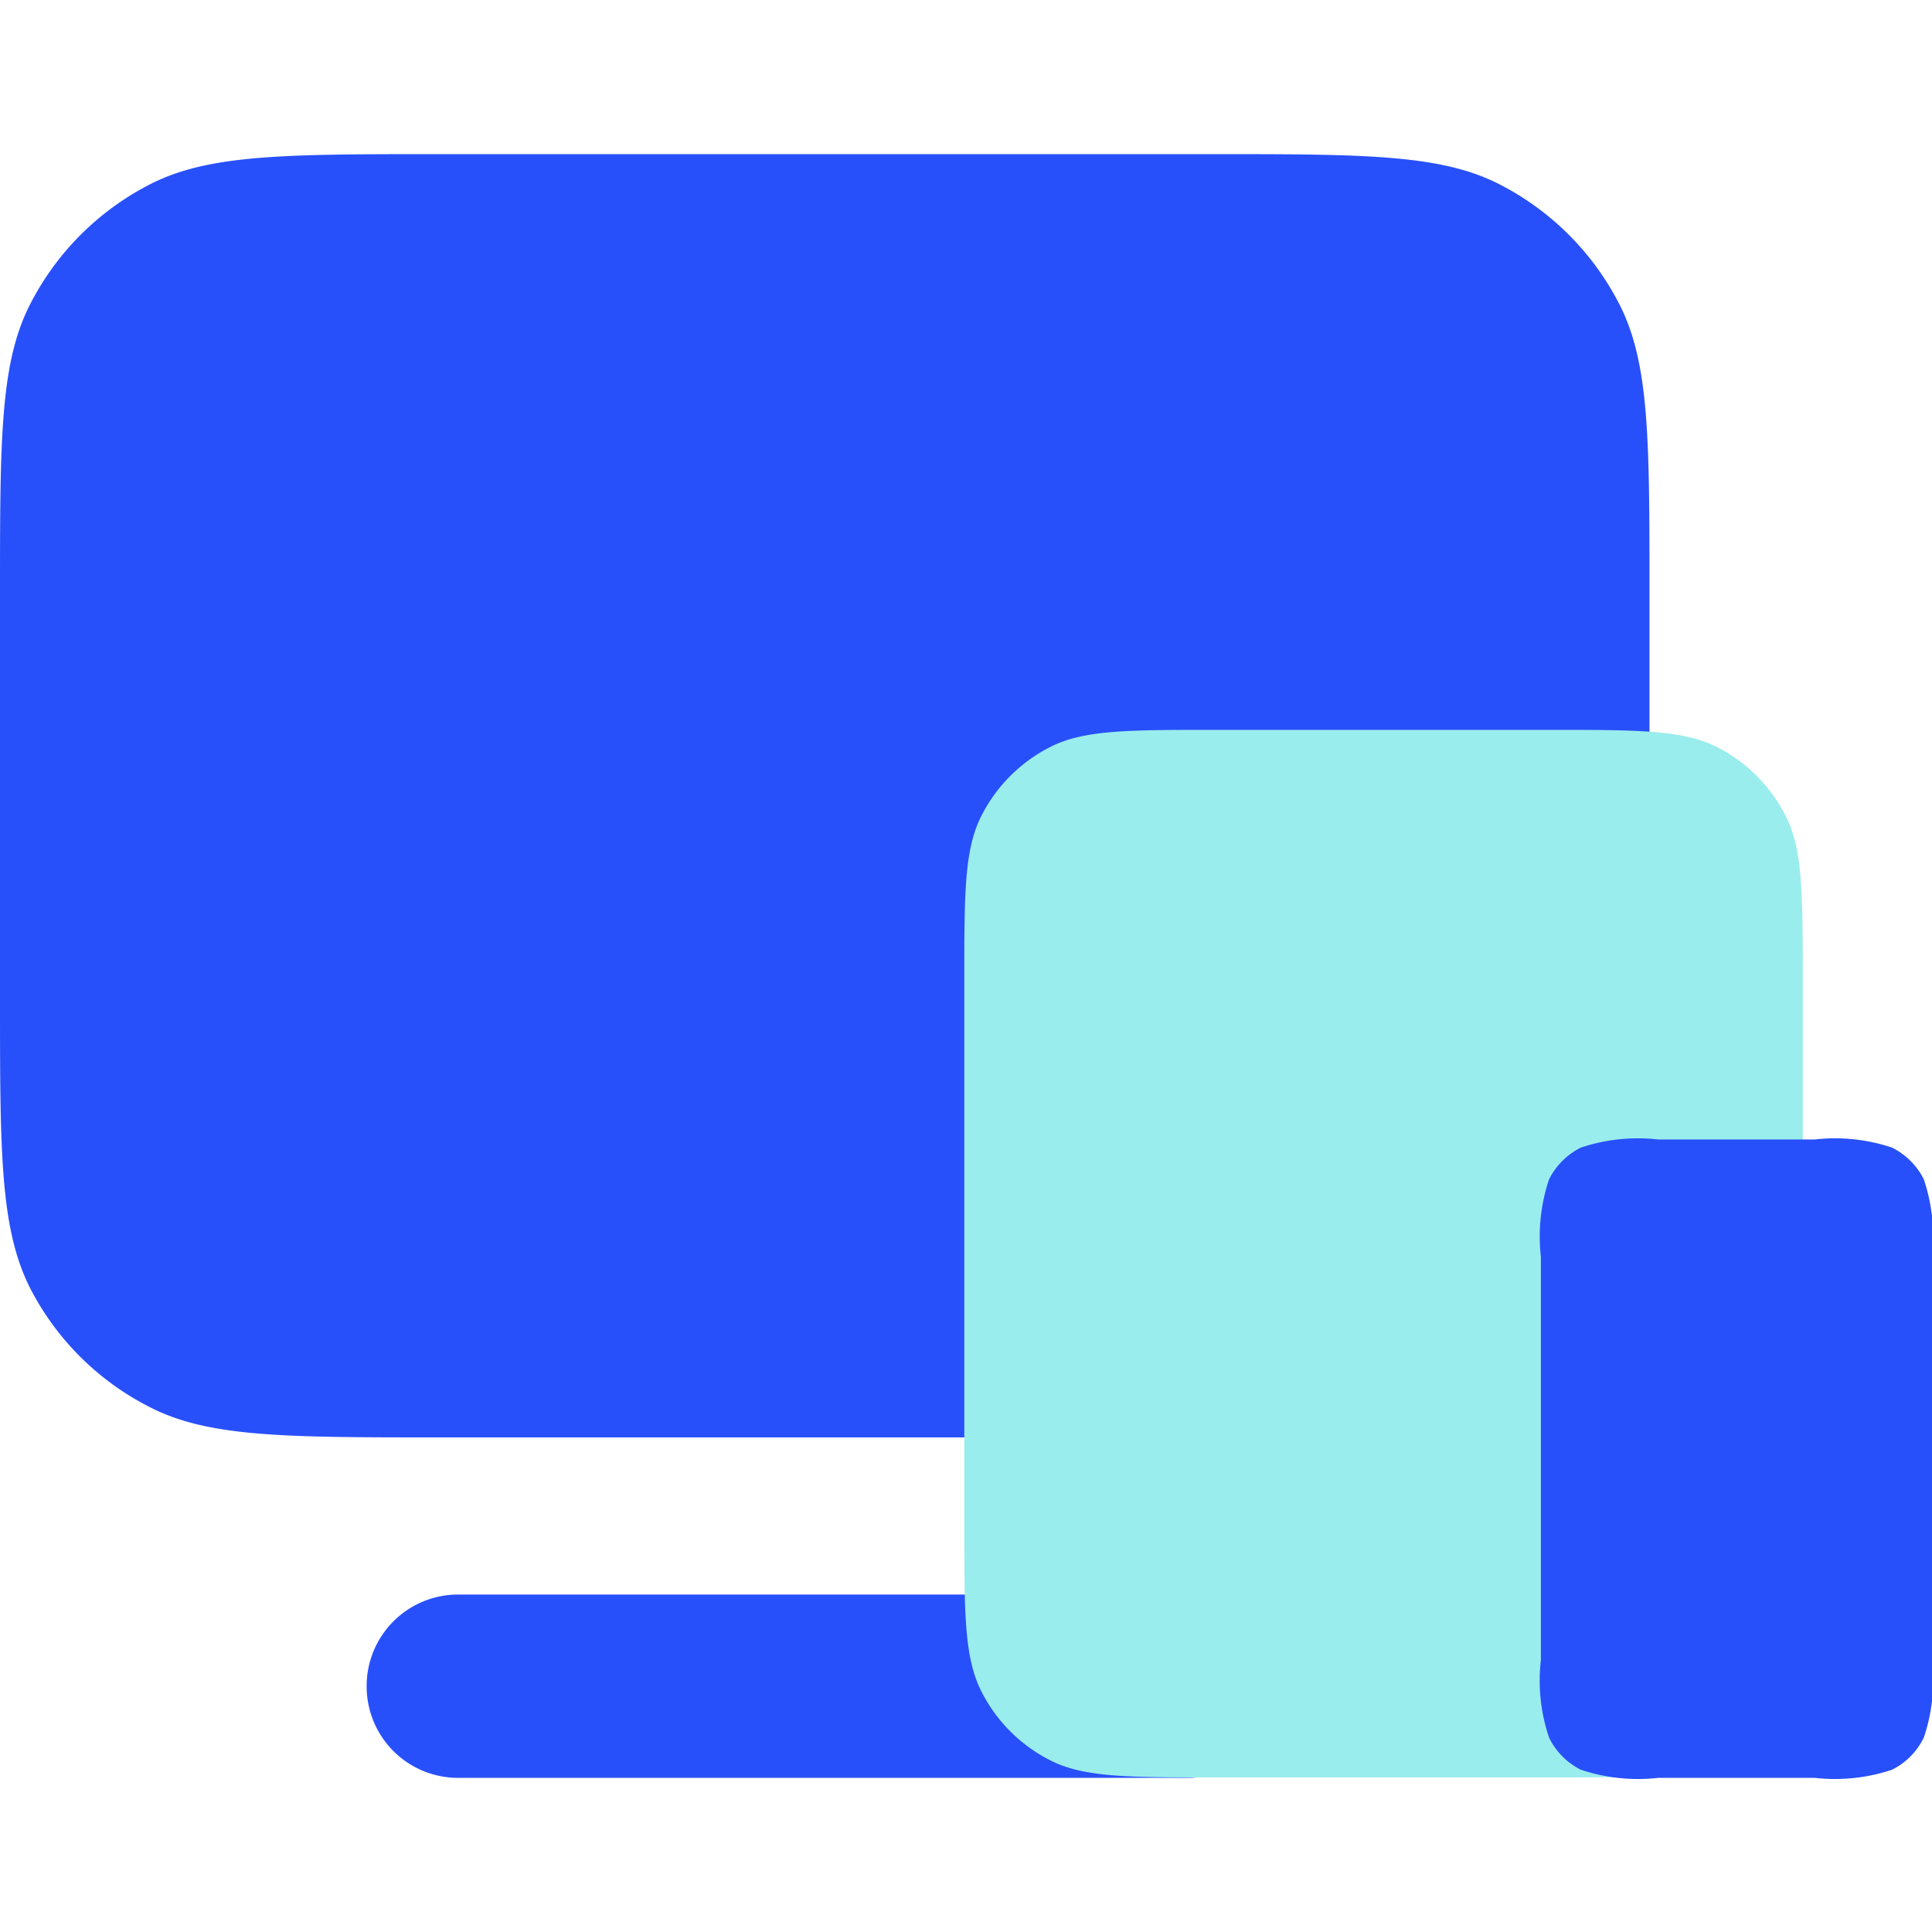
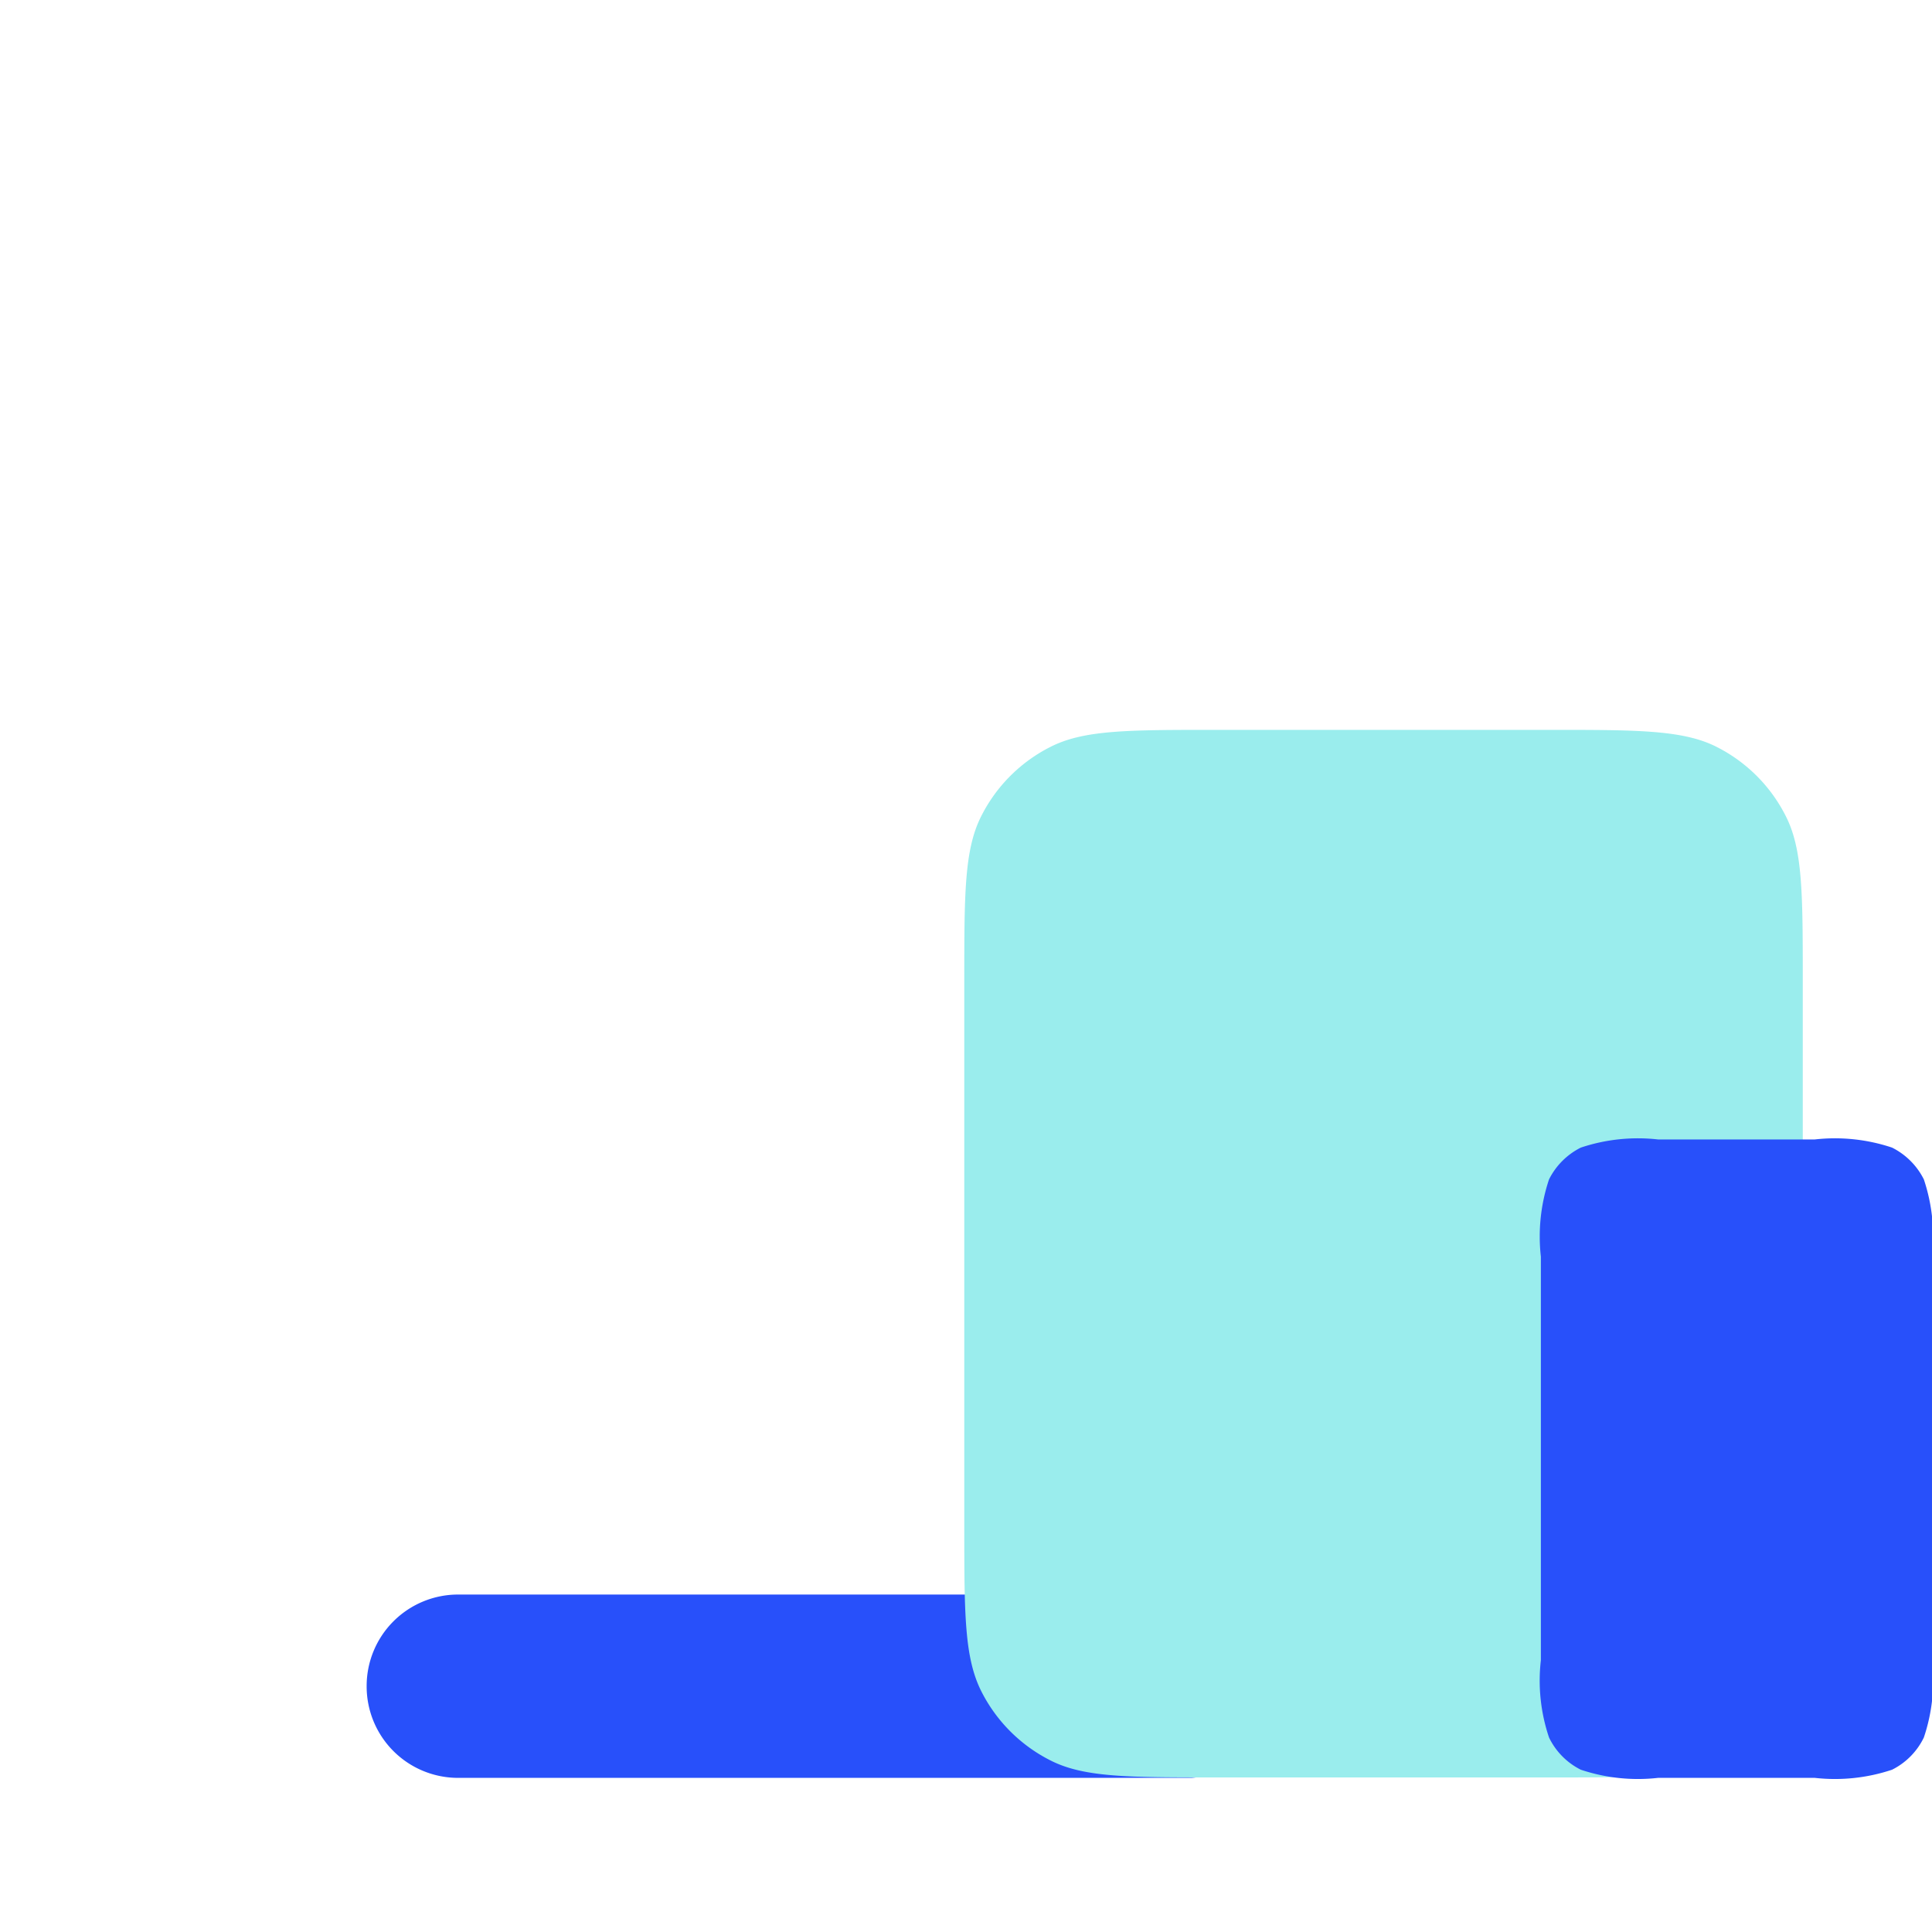
<svg xmlns="http://www.w3.org/2000/svg" id="Layer_1" data-name="Layer 1" viewBox="0 0 45 45">
  <defs>
    <style>.cls-1{fill:#2850fa;}.cls-2{fill:#9aeded;}</style>
  </defs>
  <title>modulus app 45x45</title>
  <path class="cls-1" d="M8.54,39.27a2.13,2.13,0,0,1,2.13-2.13H27.75a2.14,2.14,0,0,1,0,4.27H10.67A2.13,2.13,0,0,1,8.54,39.27Z" />
-   <path class="cls-1" d="M10.25,33.48c-3.59,0-5.38,0-6.75-.7A6.37,6.37,0,0,1,.7,30C0,28.61,0,26.82,0,23.23V13.84c0-3.59,0-5.38.7-6.75a6.42,6.42,0,0,1,2.8-2.8c1.37-.7,3.16-.7,6.75-.7H28.18c3.58,0,5.37,0,6.74.7a6.42,6.42,0,0,1,2.8,2.8c.7,1.37.7,3.16.7,6.75v9.39c0,3.59,0,5.38-.7,6.75a6.37,6.37,0,0,1-2.8,2.8c-1.37.7-3.16.7-6.74.7Z" />
  <path class="cls-2" d="M22.46,22.86c0-2.05,0-3.08.4-3.86a3.64,3.64,0,0,1,1.6-1.6c.78-.4,1.81-.4,3.86-.4h7.81c2,0,3.08,0,3.86.4a3.64,3.64,0,0,1,1.6,1.6c.4.78.4,1.81.4,3.86V35.55c0,2.05,0,3.07-.4,3.86A3.64,3.64,0,0,1,40,41c-.78.4-1.81.4-3.86.4H28.32c-2.05,0-3.08,0-3.86-.4a3.64,3.64,0,0,1-1.6-1.6c-.4-.79-.4-1.81-.4-3.86Z" />
  <path class="cls-1" d="M35.89,29.27a4.19,4.19,0,0,1,.19-1.8,1.66,1.66,0,0,1,.74-.74,4.19,4.19,0,0,1,1.8-.19h3.65a4.19,4.19,0,0,1,1.8.19,1.66,1.66,0,0,1,.74.74,4.19,4.19,0,0,1,.19,1.8v9.4a4.14,4.14,0,0,1-.19,1.8,1.63,1.63,0,0,1-.74.75,4.19,4.19,0,0,1-1.8.19H38.62a4.19,4.19,0,0,1-1.8-.19,1.63,1.63,0,0,1-.74-.75,4.14,4.14,0,0,1-.19-1.8Z" />
</svg>